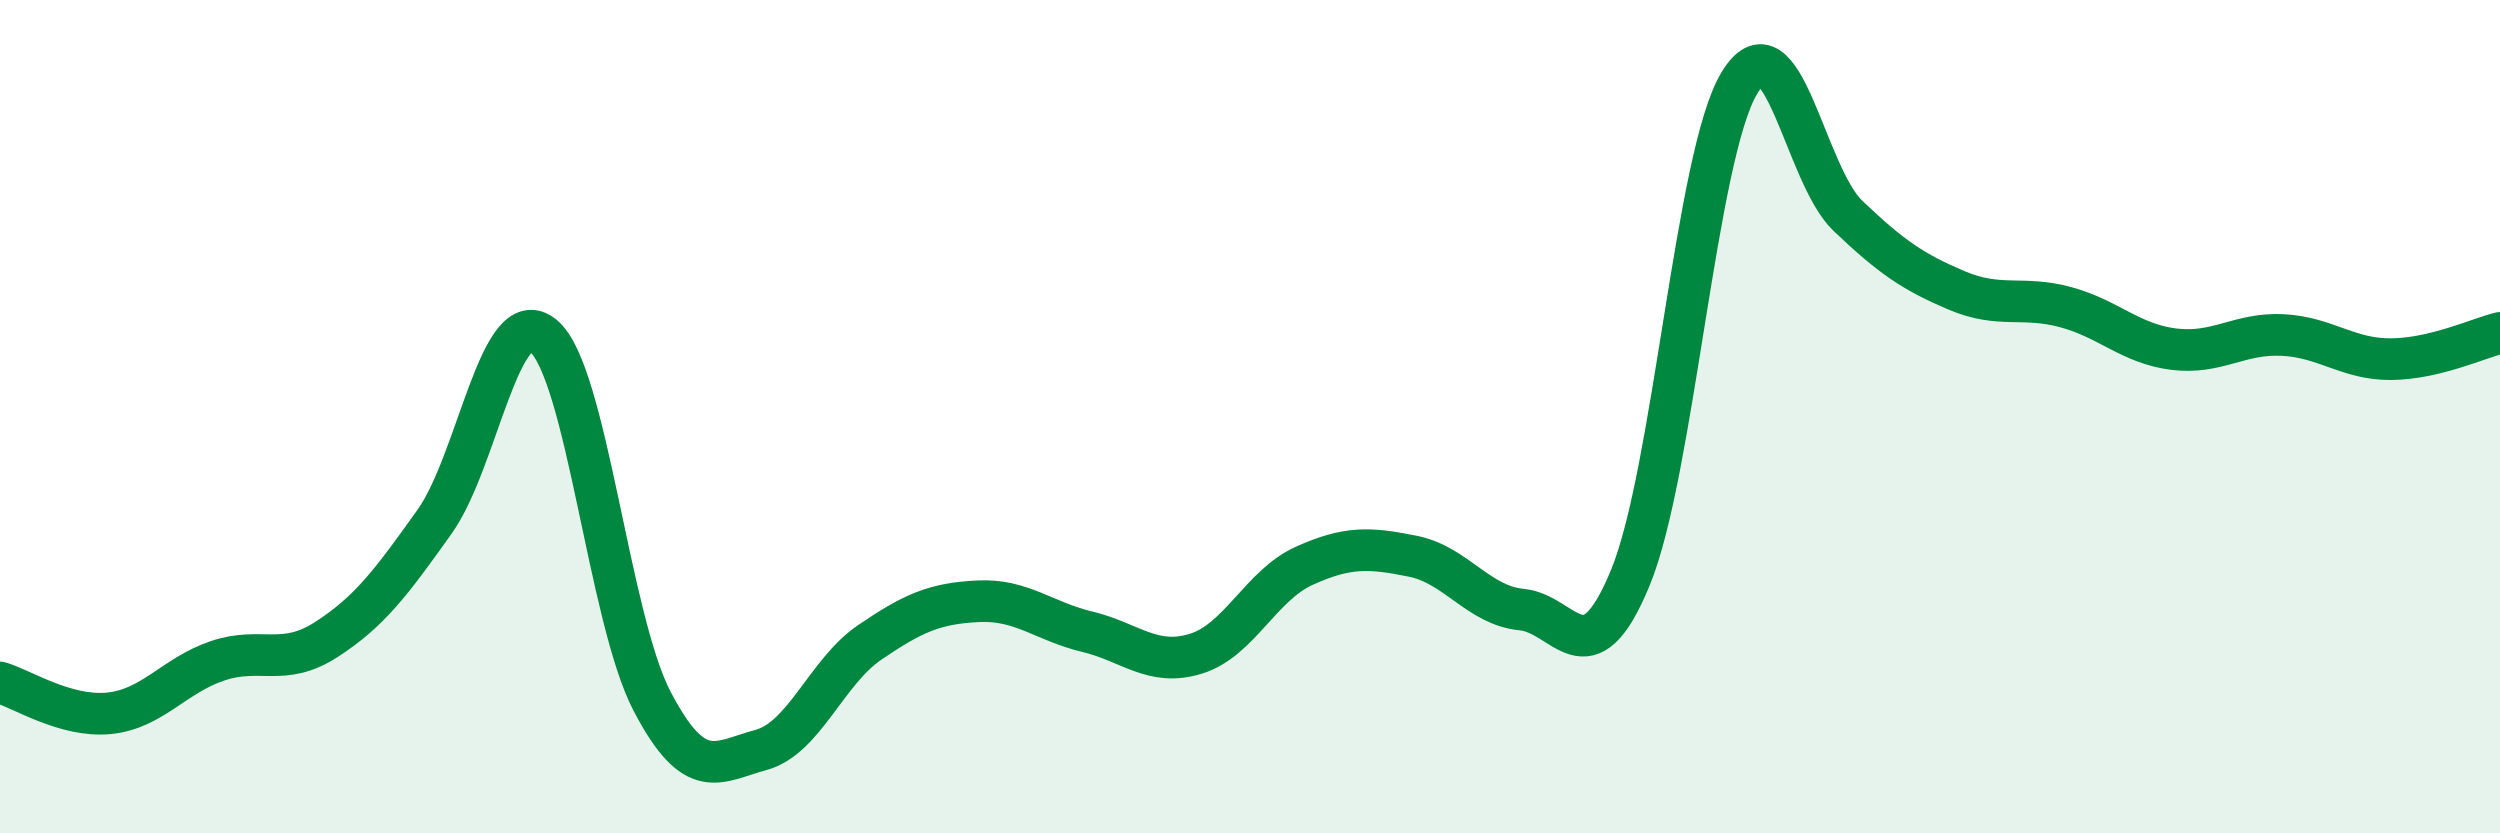
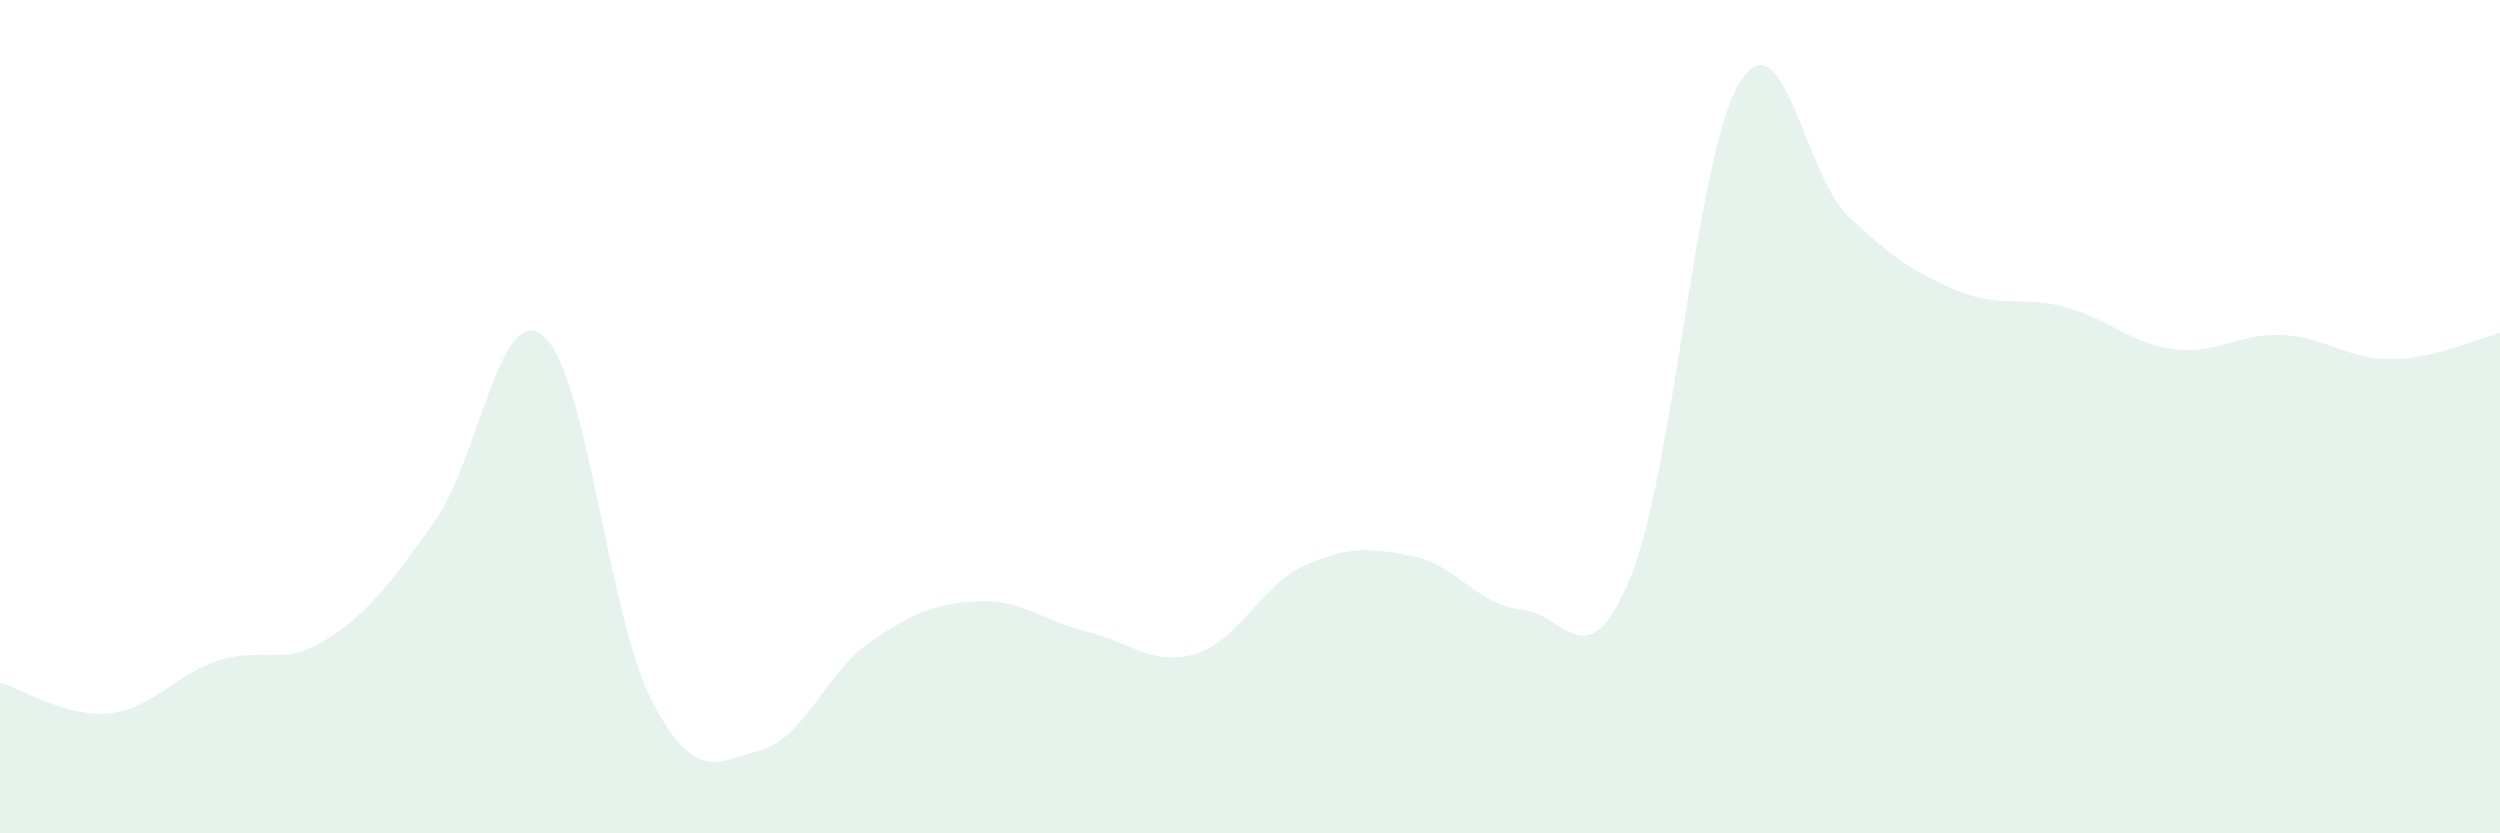
<svg xmlns="http://www.w3.org/2000/svg" width="60" height="20" viewBox="0 0 60 20">
  <path d="M 0,16.38 C 0.52,16.53 1.57,17.22 2.61,17.12 C 3.65,17.02 4.18,16.21 5.22,15.86 C 6.26,15.51 6.79,16.02 7.83,15.35 C 8.87,14.68 9.39,13.98 10.43,12.52 C 11.47,11.06 12,7.2 13.04,8.06 C 14.08,8.92 14.61,14.84 15.65,16.83 C 16.69,18.82 17.22,18.28 18.26,18 C 19.3,17.72 19.83,16.13 20.87,15.42 C 21.91,14.71 22.44,14.48 23.48,14.43 C 24.52,14.38 25.05,14.91 26.09,15.16 C 27.13,15.41 27.66,16.01 28.7,15.69 C 29.74,15.37 30.26,14.05 31.3,13.58 C 32.34,13.11 32.87,13.14 33.91,13.35 C 34.95,13.56 35.48,14.53 36.52,14.63 C 37.56,14.73 38.09,16.39 39.13,13.86 C 40.17,11.33 40.7,3.74 41.74,2 C 42.78,0.26 43.31,4.19 44.35,5.18 C 45.39,6.17 45.92,6.53 46.96,6.97 C 48,7.41 48.53,7.09 49.57,7.37 C 50.61,7.65 51.13,8.25 52.17,8.38 C 53.21,8.51 53.74,7.99 54.78,8.04 C 55.82,8.09 56.35,8.63 57.39,8.62 C 58.43,8.61 59.48,8.12 60,7.99L60 20L0 20Z" fill="#008740" opacity="0.1" stroke-linecap="round" stroke-linejoin="round" />
-   <path d="M 0,16.38 C 0.52,16.53 1.57,17.22 2.61,17.12 C 3.65,17.02 4.18,16.21 5.22,15.86 C 6.26,15.51 6.79,16.02 7.83,15.35 C 8.87,14.68 9.39,13.98 10.43,12.52 C 11.47,11.06 12,7.2 13.04,8.06 C 14.08,8.92 14.61,14.84 15.65,16.83 C 16.69,18.82 17.22,18.28 18.26,18 C 19.3,17.72 19.83,16.13 20.87,15.42 C 21.91,14.71 22.44,14.48 23.48,14.43 C 24.52,14.38 25.05,14.91 26.09,15.16 C 27.13,15.41 27.66,16.01 28.7,15.69 C 29.74,15.37 30.26,14.05 31.3,13.58 C 32.34,13.11 32.87,13.14 33.91,13.35 C 34.95,13.56 35.48,14.53 36.52,14.63 C 37.56,14.73 38.09,16.39 39.13,13.86 C 40.17,11.33 40.7,3.74 41.74,2 C 42.78,0.26 43.31,4.19 44.35,5.18 C 45.39,6.17 45.92,6.53 46.96,6.97 C 48,7.41 48.53,7.09 49.57,7.37 C 50.61,7.65 51.13,8.25 52.17,8.38 C 53.21,8.51 53.74,7.99 54.78,8.04 C 55.82,8.09 56.35,8.63 57.39,8.62 C 58.43,8.61 59.48,8.12 60,7.99" stroke="#008740" stroke-width="1" fill="none" stroke-linecap="round" stroke-linejoin="round" />
</svg>